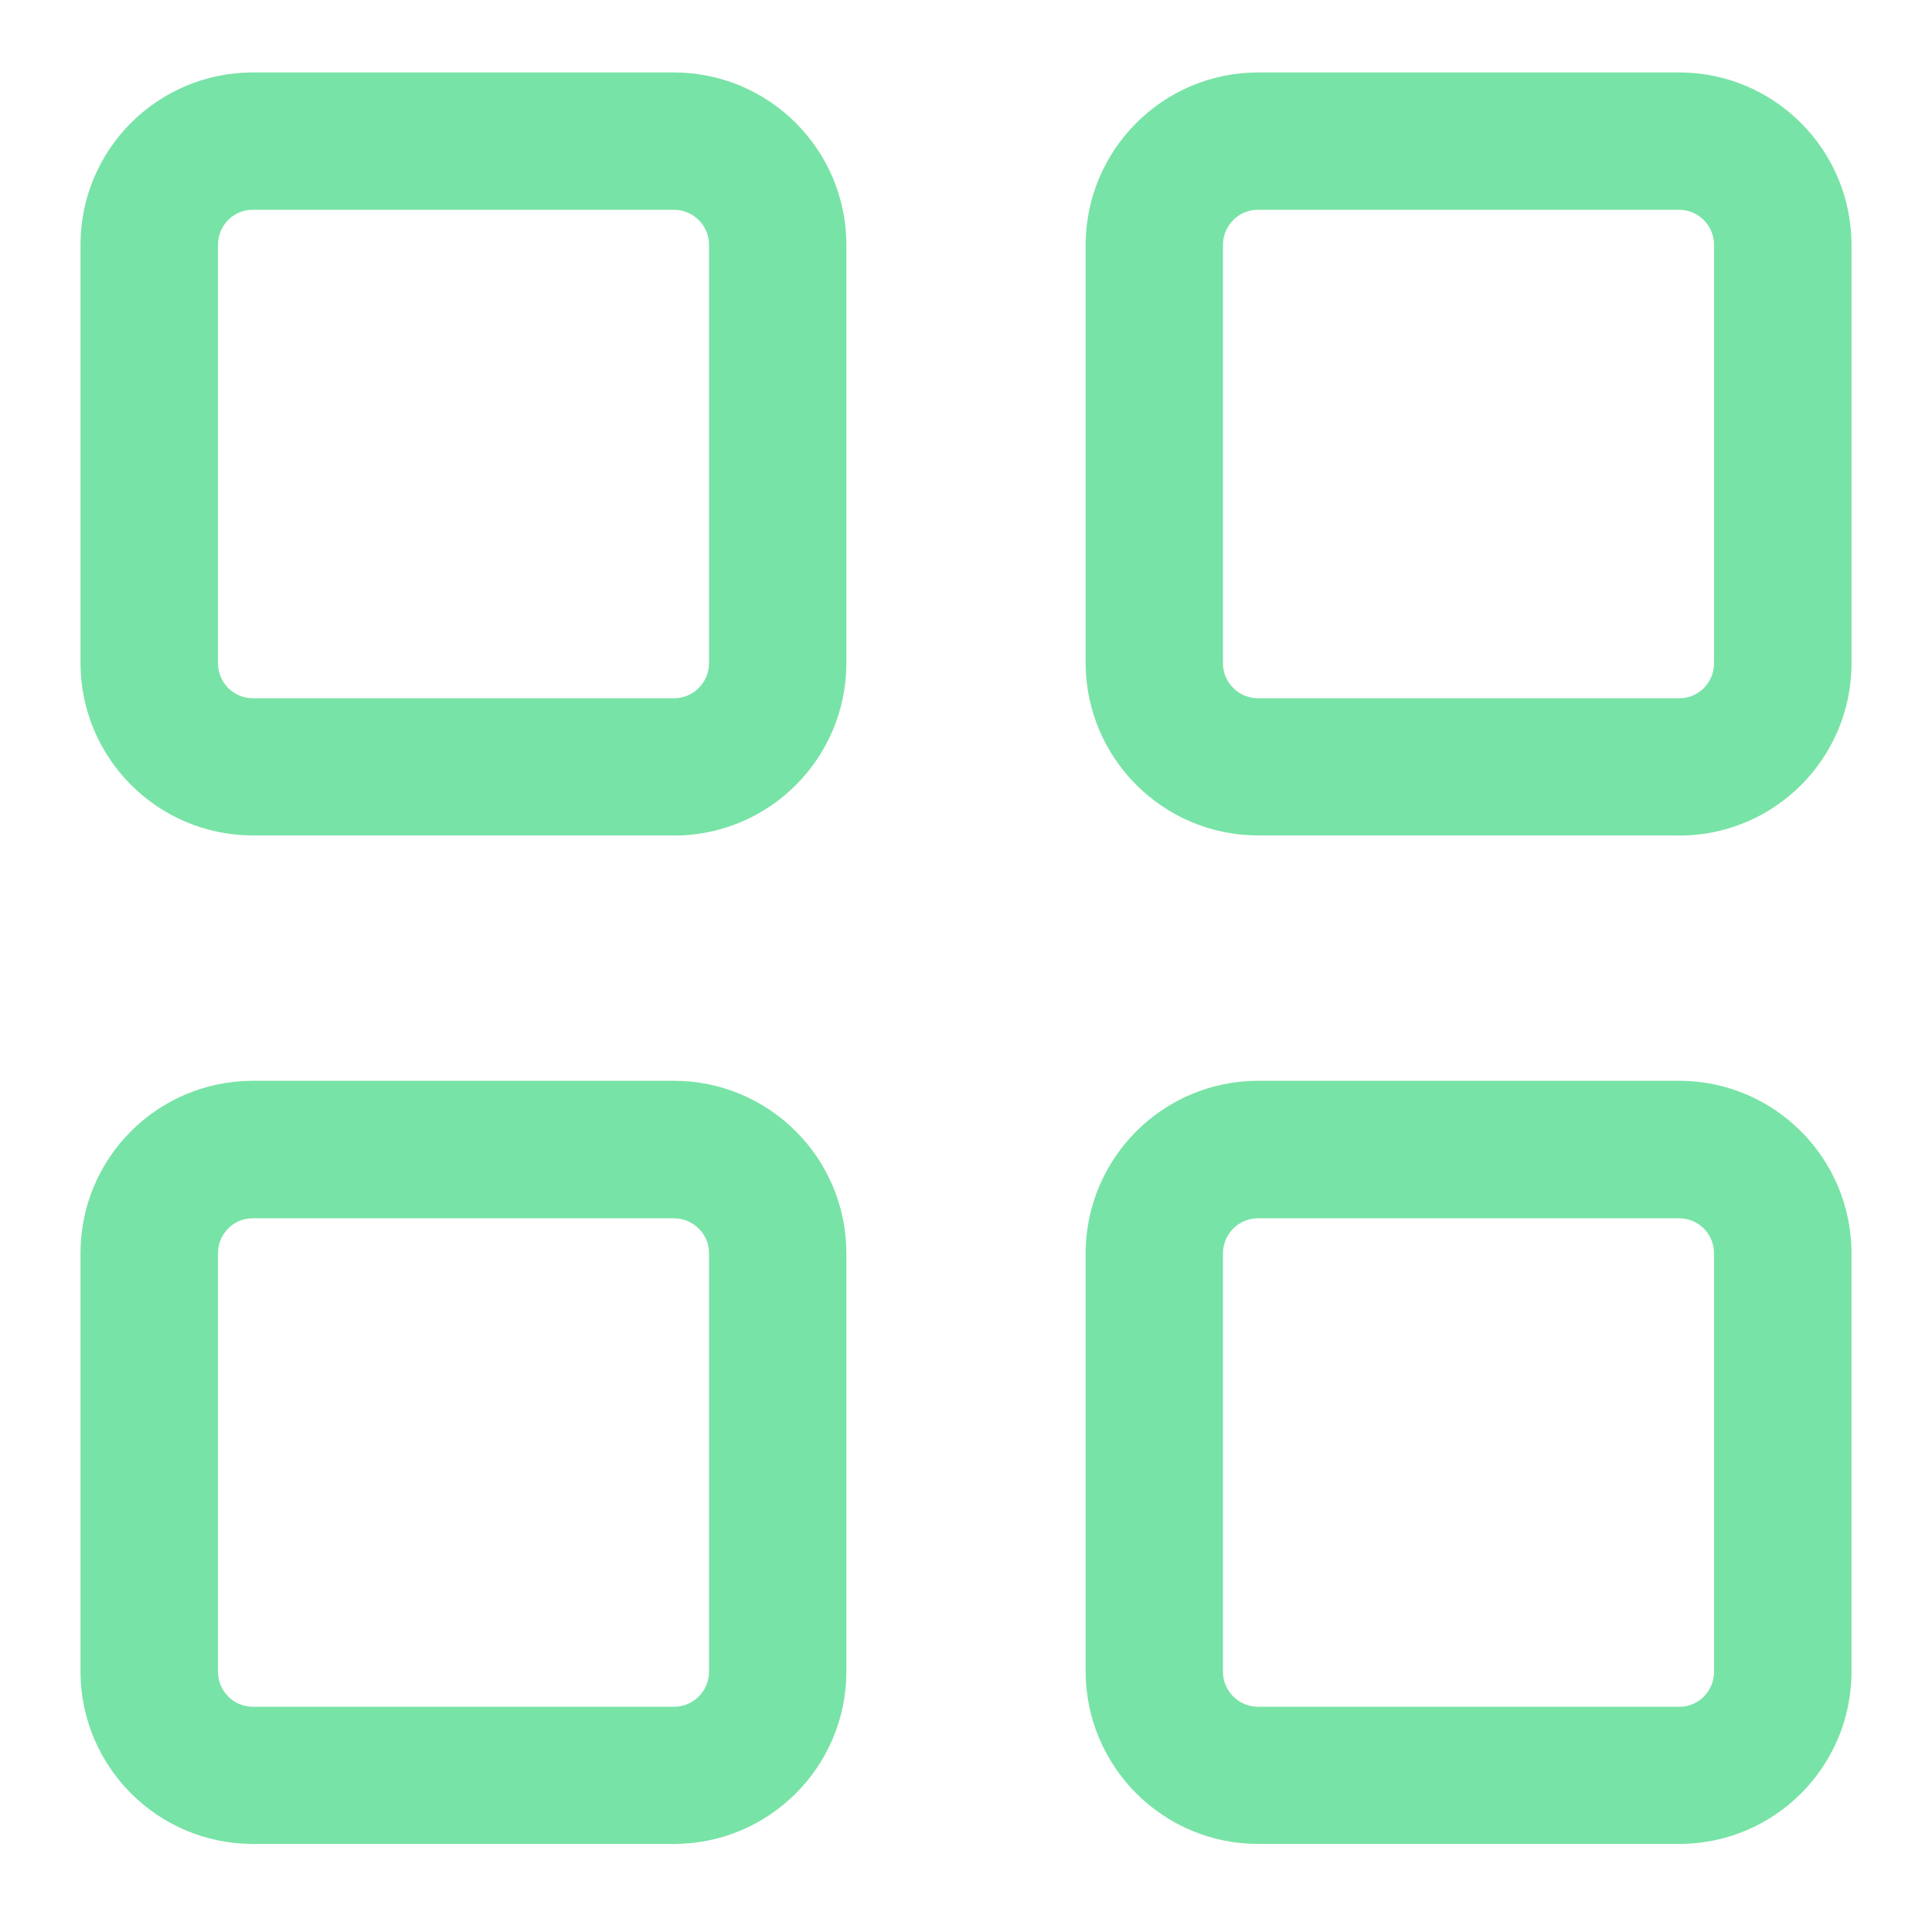
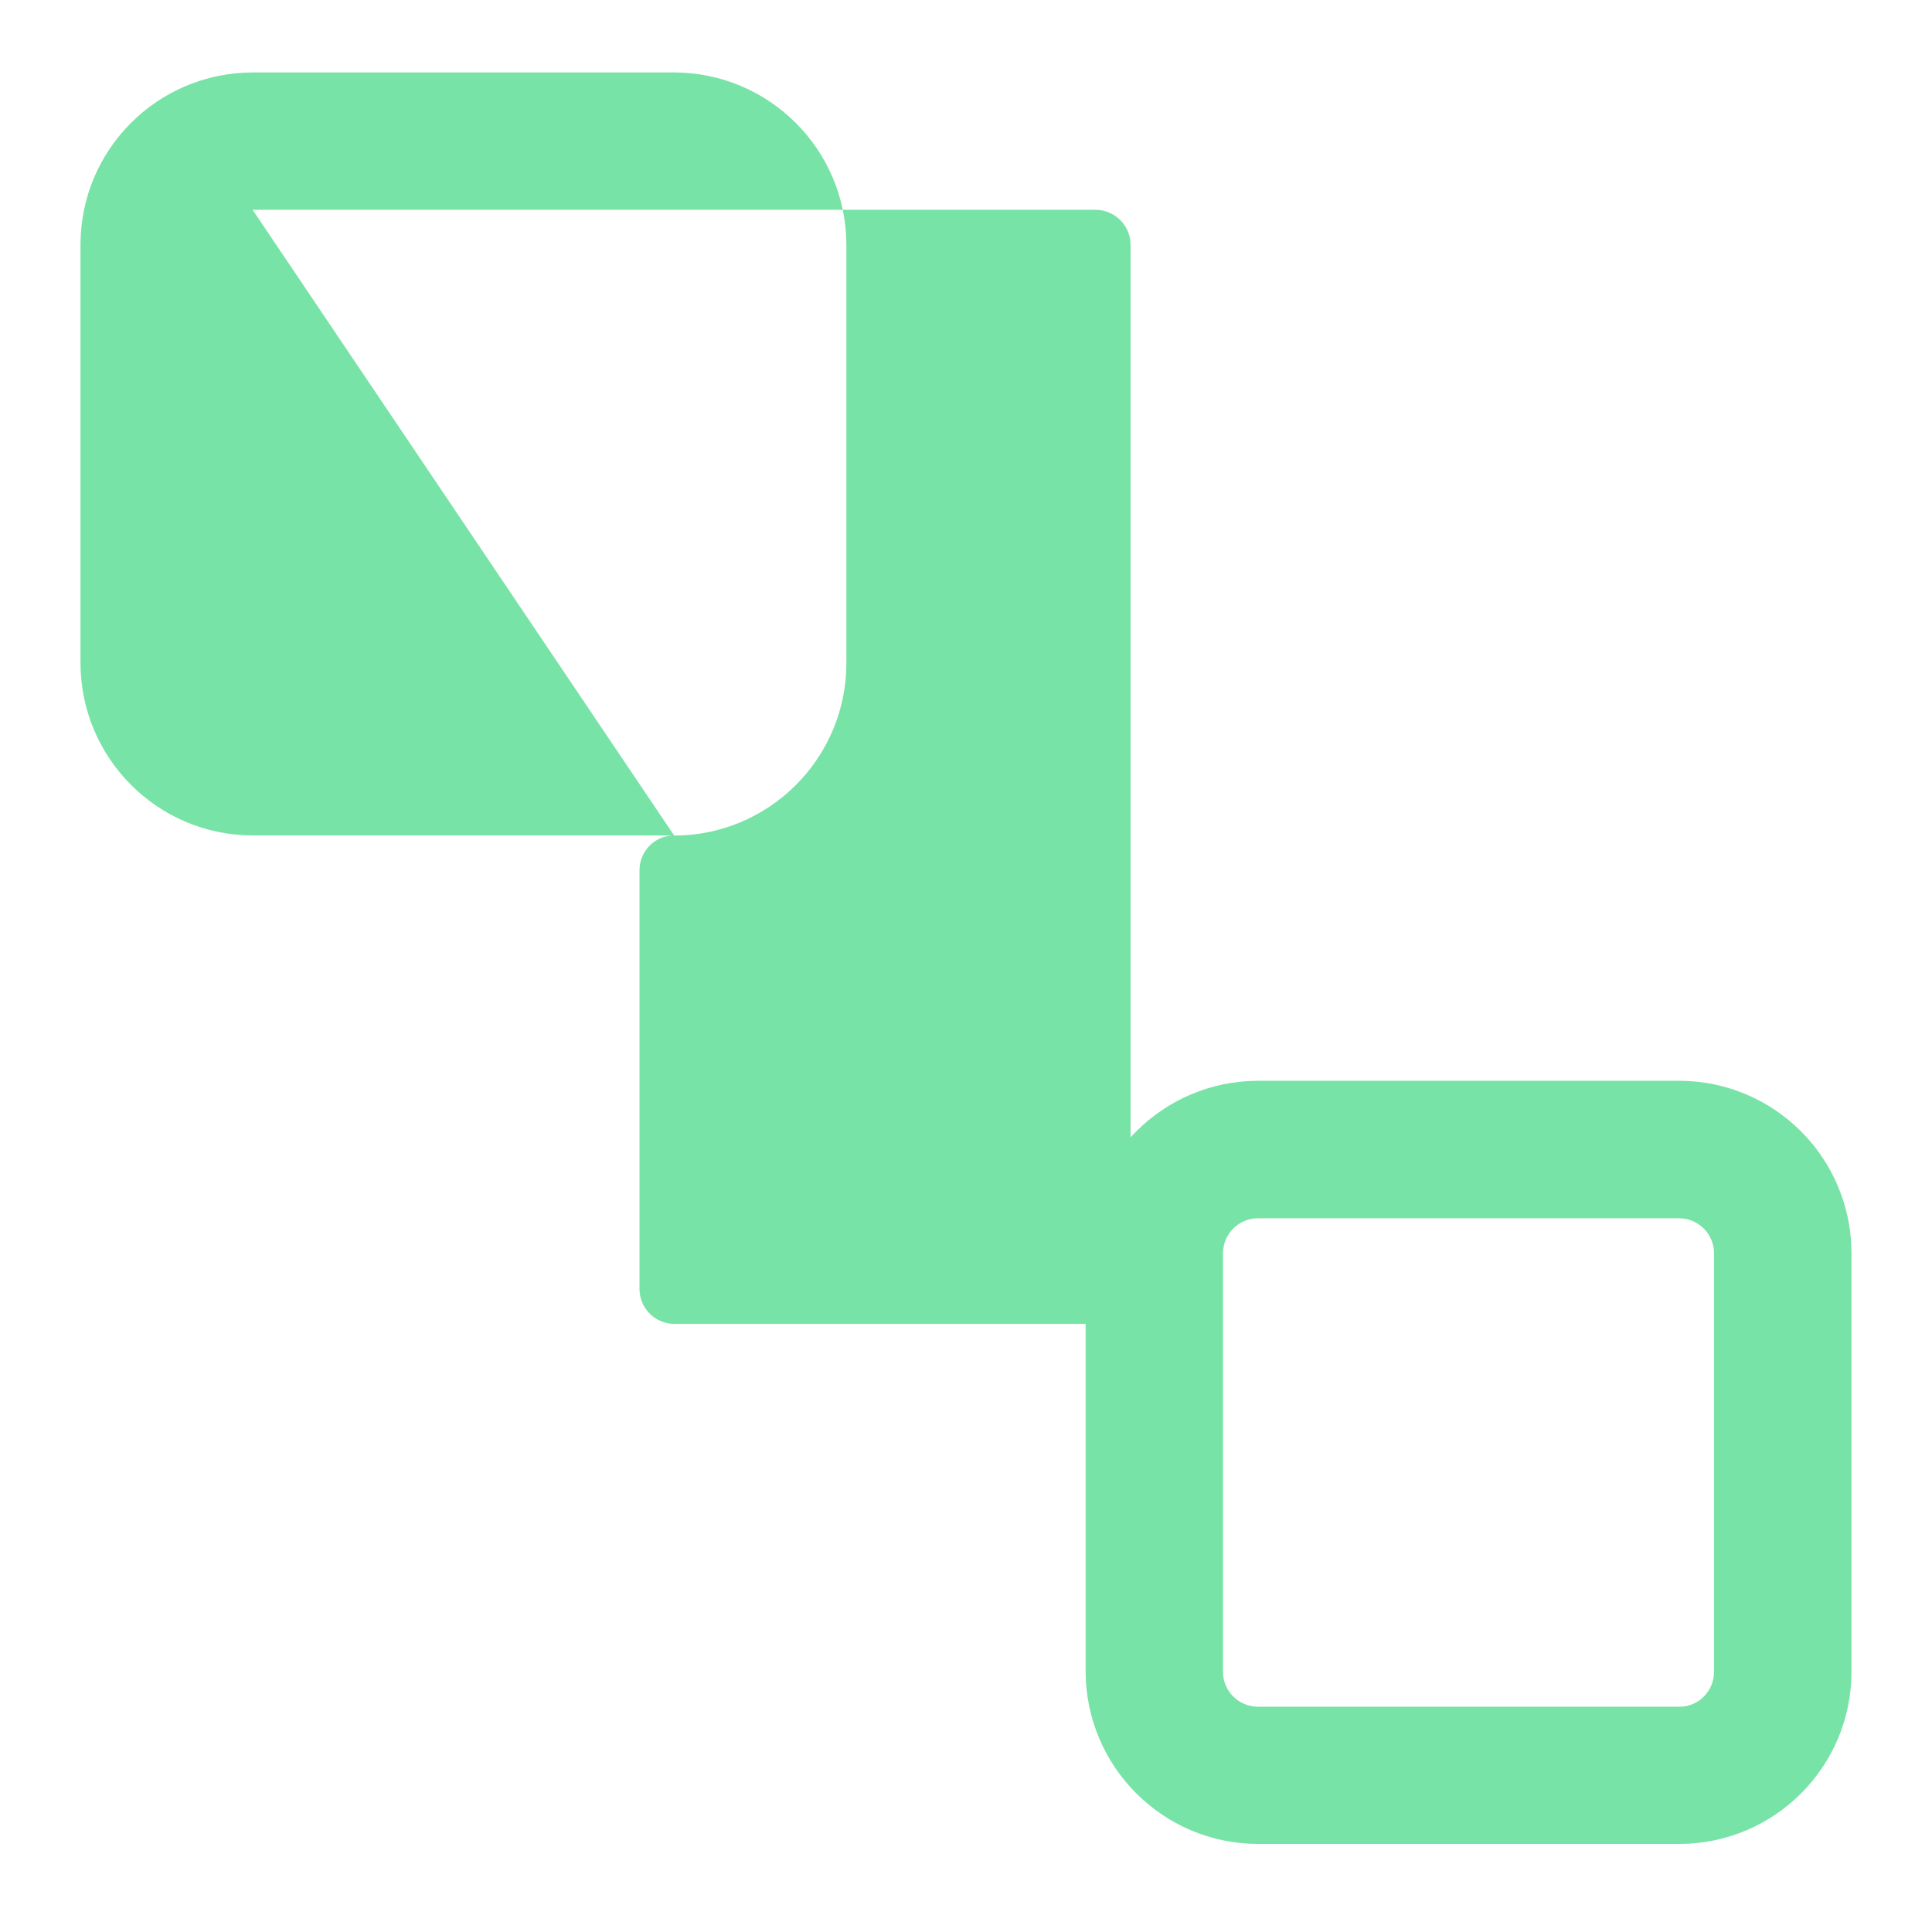
<svg xmlns="http://www.w3.org/2000/svg" id="Ebene_1" version="1.1" viewBox="0 0 120 120">
  <defs>
    <style> .st0 { fill: #78e3a6; fill-rule: evenodd; } </style>
  </defs>
  <g id="ab-2024-11">
    <g id="Große-Icons">
      <g id="Group-9">
-         <path id="Fill-1" class="st0" d="M41.87,51.89H15.69c-5.9-.01-10.68-4.8-10.69-10.7V15.2c0-5.9,4.78-10.69,10.69-10.7h26.18c5.9.01,10.69,4.79,10.7,10.7v26c-.01,5.9-4.79,10.69-10.7,10.7h0ZM15.69,13.03c-1.19,0-2.15.97-2.15,2.17v26c0,1.19.96,2.16,2.15,2.17h26.18c1.19,0,2.16-.97,2.17-2.17V15.2c0-1.19-.97-2.16-2.17-2.17H15.69Z" />
-         <path id="Fill-3" class="st0" d="M104.31,51.89h-26.18c-5.9-.01-10.68-4.8-10.7-10.7V15.2c.02-5.9,4.8-10.69,10.7-10.7h26.18c5.9.01,10.68,4.8,10.69,10.7v26c0,5.9-4.78,10.69-10.69,10.7h0ZM78.13,13.03c-1.19,0-2.16.97-2.17,2.17v26c0,1.19.97,2.16,2.17,2.17h26.18c1.19,0,2.15-.97,2.15-2.17V15.2c0-1.19-.96-2.16-2.15-2.17h-26.18Z" />
+         <path id="Fill-1" class="st0" d="M41.87,51.89H15.69c-5.9-.01-10.68-4.8-10.69-10.7V15.2c0-5.9,4.78-10.69,10.69-10.7h26.18c5.9.01,10.69,4.79,10.7,10.7v26c-.01,5.9-4.79,10.69-10.7,10.7h0Zc-1.19,0-2.15.97-2.15,2.17v26c0,1.19.96,2.16,2.15,2.17h26.18c1.19,0,2.16-.97,2.17-2.17V15.2c0-1.19-.97-2.16-2.17-2.17H15.69Z" />
        <path id="Fill-5" class="st0" d="M104.31,114.53h-26.18c-5.9-.01-10.68-4.8-10.7-10.7v-26c.02-5.9,4.8-10.69,10.7-10.7h26.18c5.9.01,10.68,4.8,10.69,10.7v26c0,5.9-4.78,10.69-10.69,10.7h0ZM78.13,75.67c-1.19,0-2.16.97-2.17,2.17v26c0,1.19.97,2.16,2.17,2.17h26.18c1.19,0,2.15-.97,2.15-2.17v-26c0-1.19-.96-2.16-2.15-2.17h-26.18Z" />
-         <path id="Fill-7" class="st0" d="M41.87,114.53H15.69c-5.9-.01-10.68-4.8-10.69-10.7v-26c0-5.9,4.78-10.69,10.69-10.7h26.18c5.9.01,10.69,4.79,10.7,10.7v26c-.01,5.9-4.79,10.69-10.7,10.7h0ZM15.69,75.67c-1.19,0-2.15.97-2.15,2.17v26c0,1.19.96,2.16,2.15,2.17h26.18c1.19,0,2.16-.97,2.17-2.17v-26c0-1.19-.97-2.16-2.17-2.17H15.69Z" />
      </g>
    </g>
  </g>
</svg>